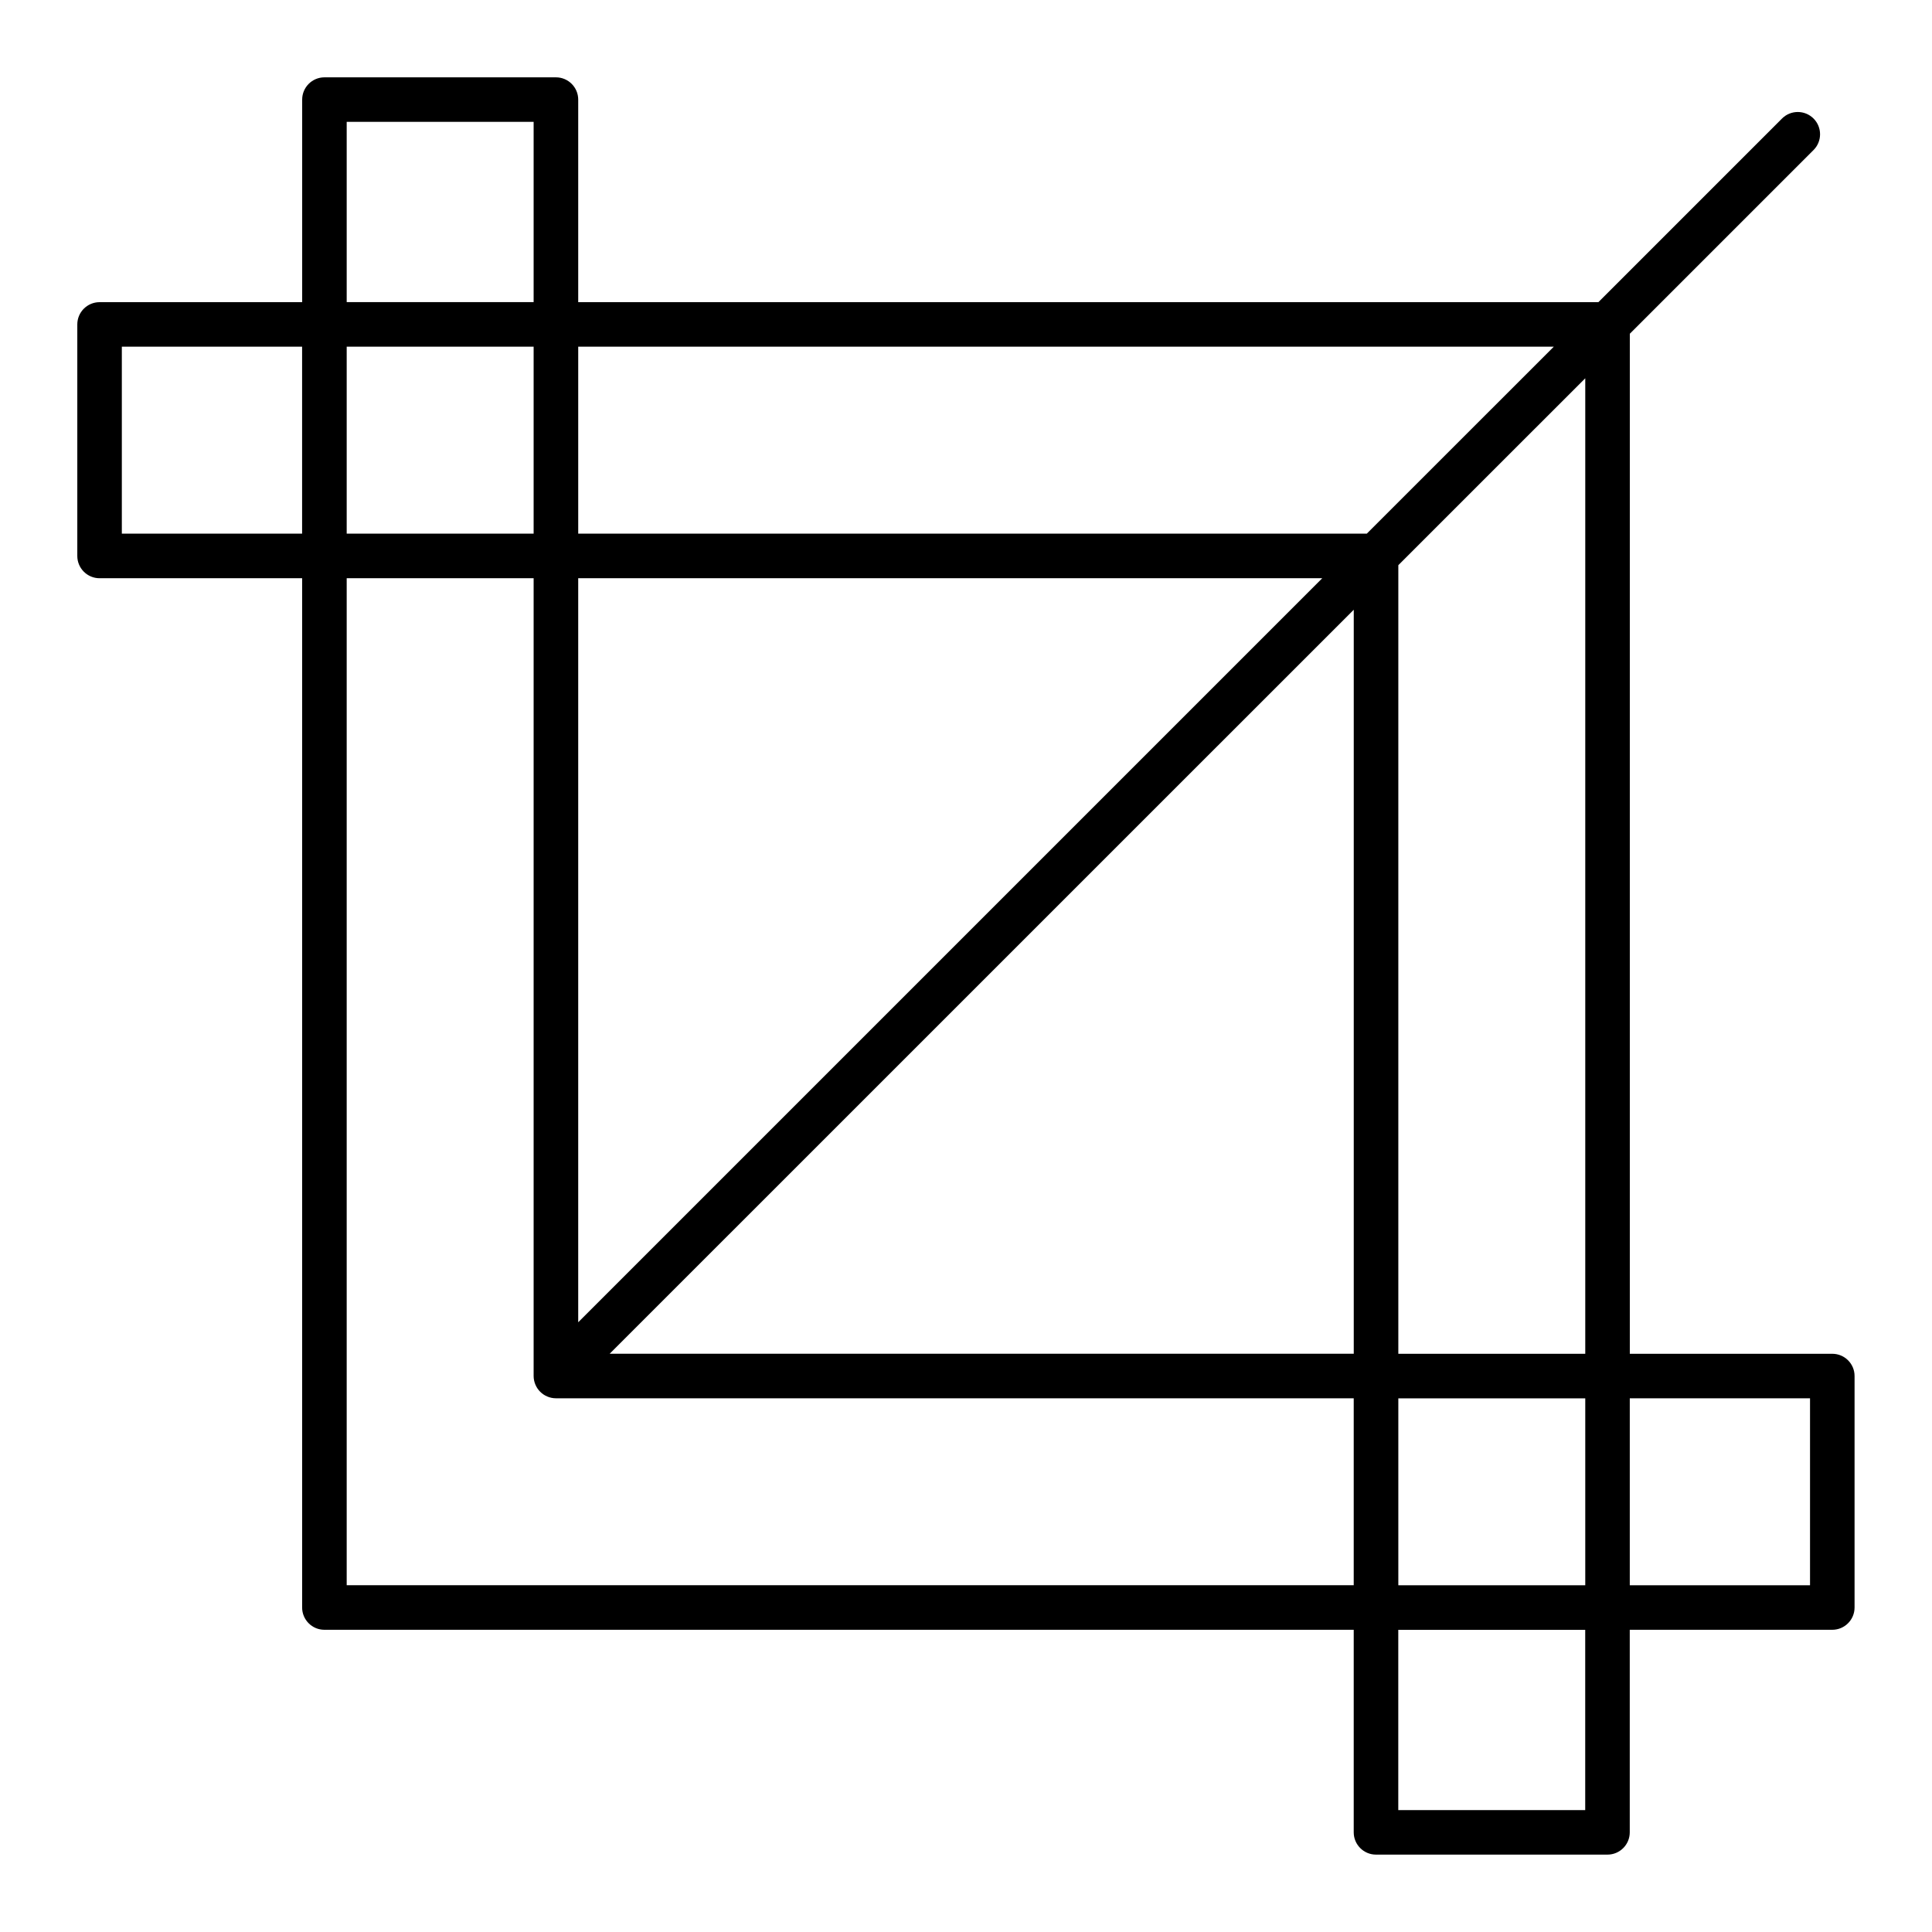
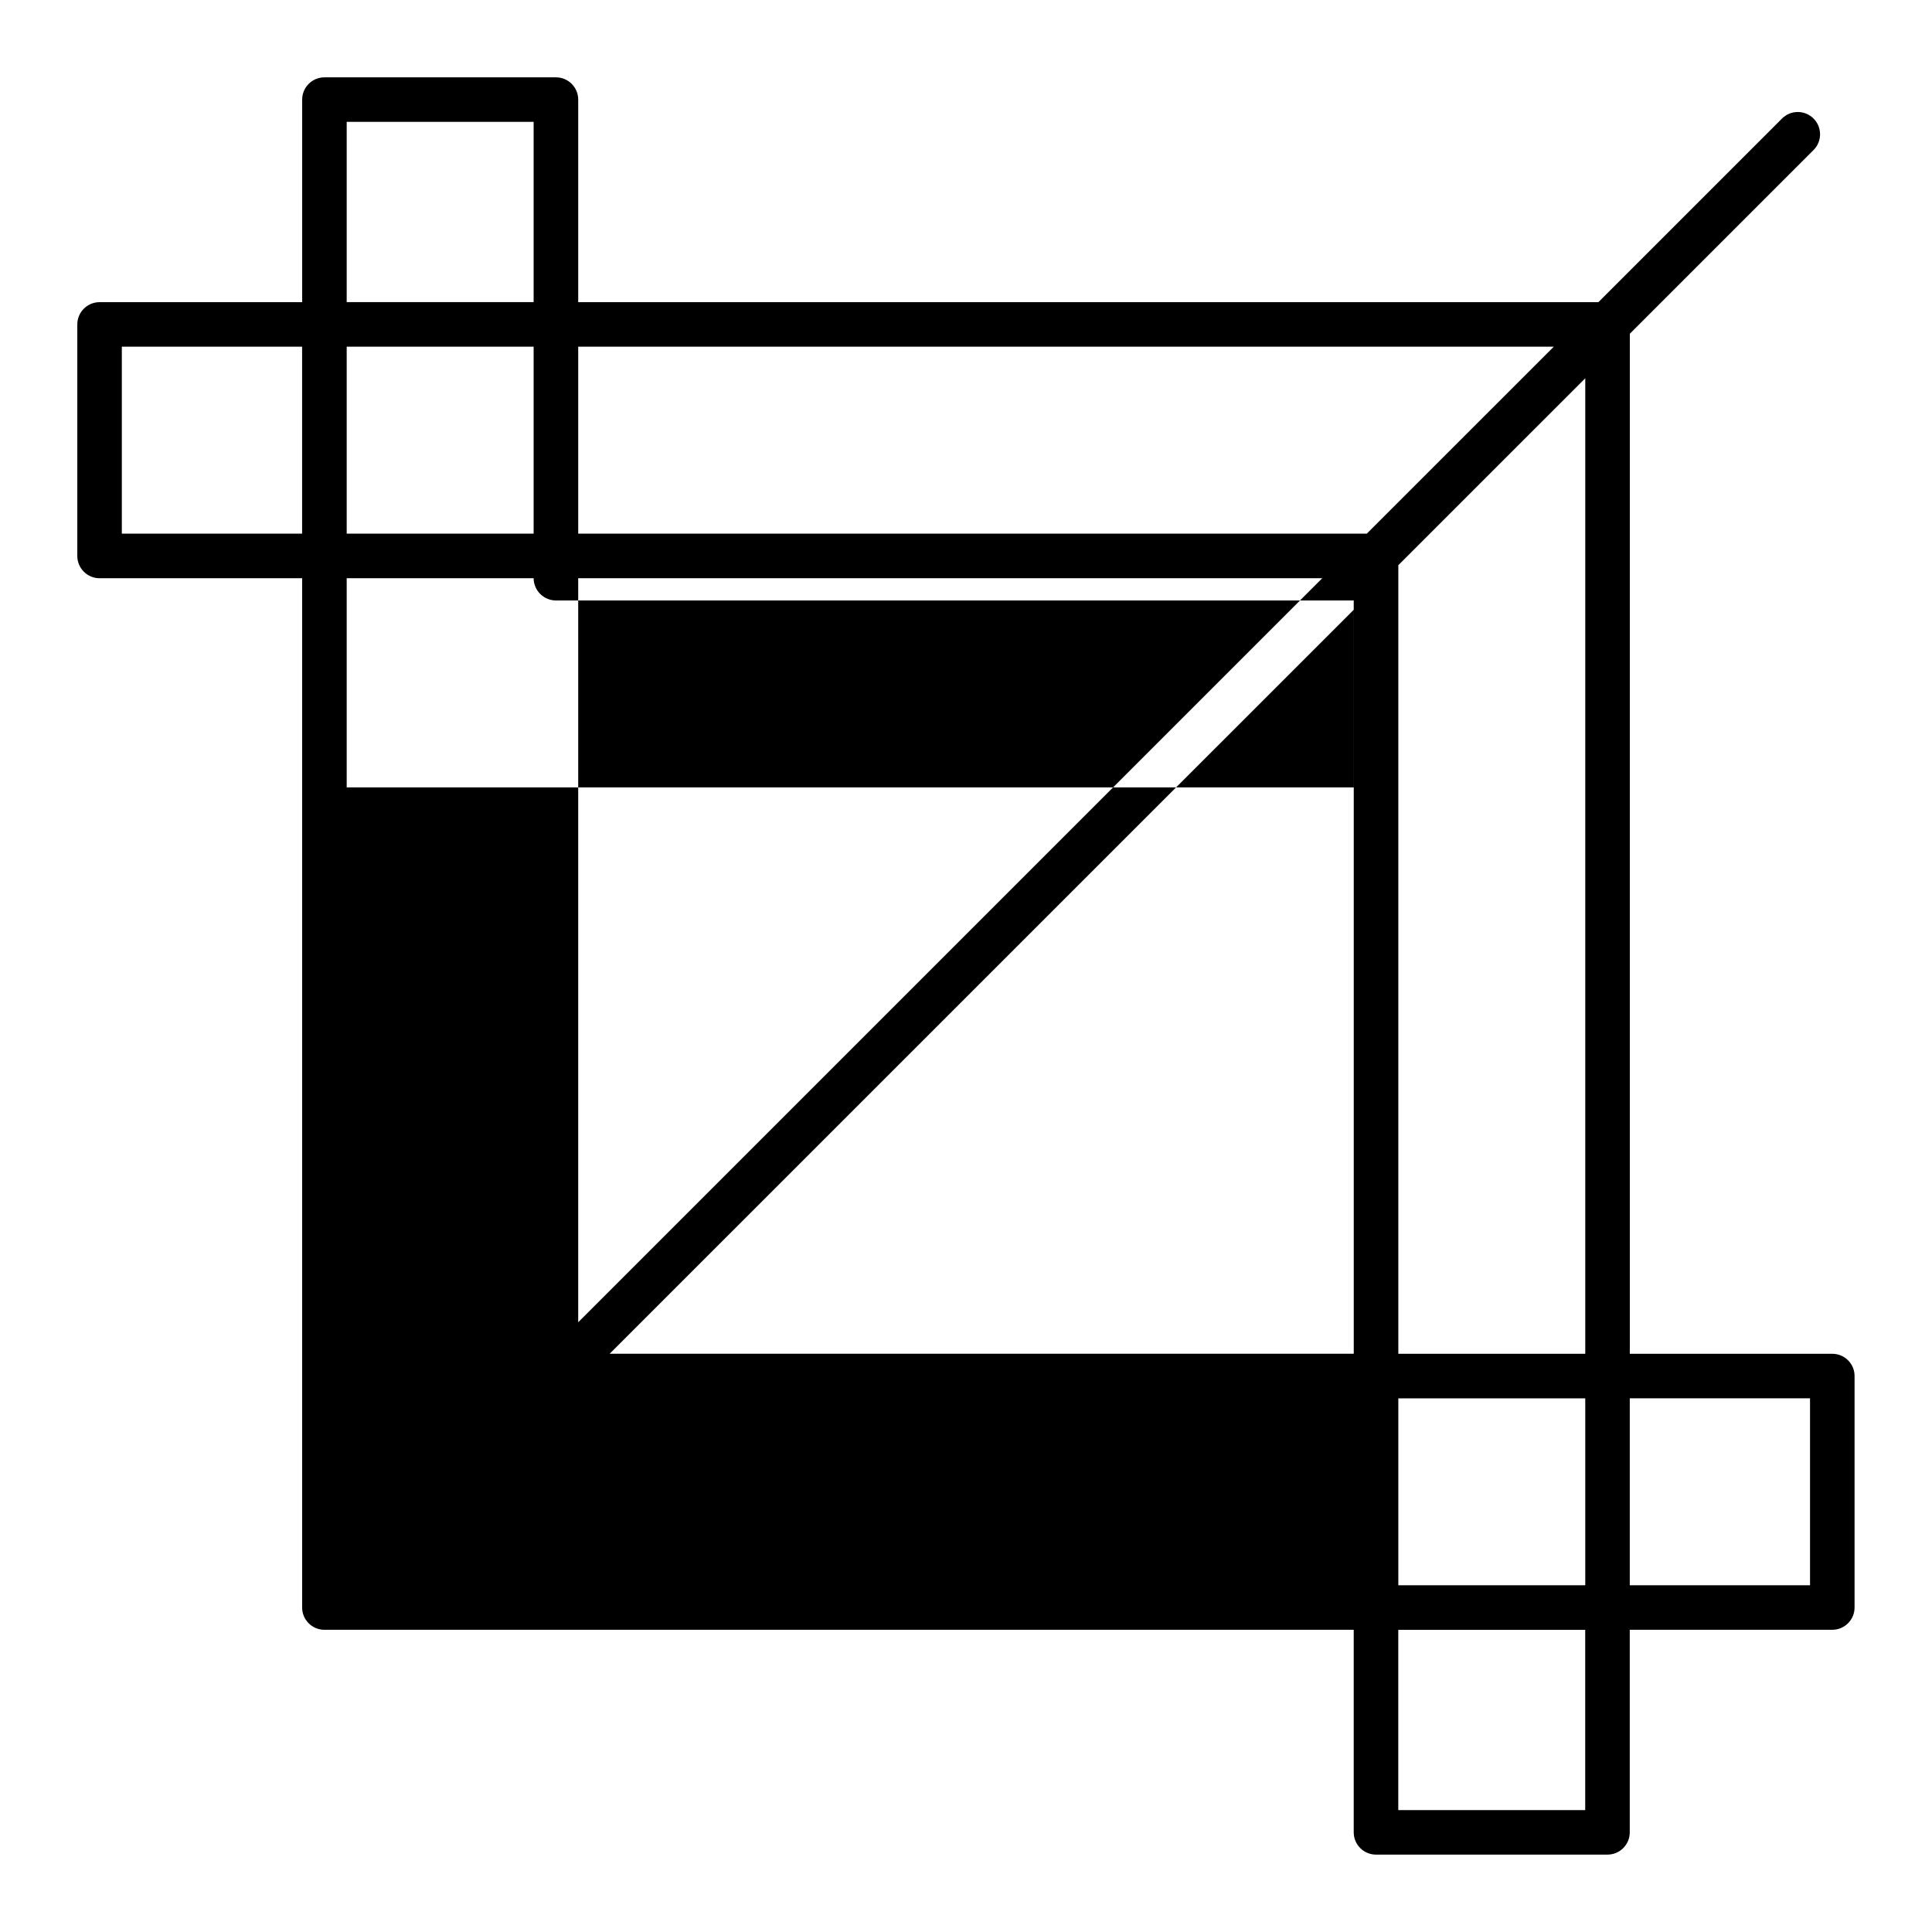
<svg xmlns="http://www.w3.org/2000/svg" fill="#000000" width="800px" height="800px" version="1.1" viewBox="144 144 512 512">
-   <path d="m629.59 502.77h-53.672v-270.32l48.688-48.688c2.305-2.305 2.305-6.047 0-8.352s-6.047-2.305-8.352 0l-48.672 48.672-270.35-0.004v-53.68c0-3.258-2.644-5.902-5.902-5.902h-61.348c-3.258 0-5.902 2.644-5.902 5.902v53.68h-53.691c-3.258 0-5.902 2.644-5.902 5.902v61.355c0 3.258 2.644 5.902 5.902 5.902h53.68v272.77c0 3.258 2.644 5.902 5.902 5.902h272.78v53.68c0 3.258 2.644 5.902 5.902 5.902h61.348c3.258 0 5.902-2.644 5.902-5.902v-53.68h53.672c3.258 0 5.902-2.644 5.902-5.902v-61.348c0.012-3.246-2.633-5.891-5.891-5.891zm-65.48 0h-49.539v-208.99l49.539-49.531zm0 11.805v49.539h-49.539v-49.539zm-266.88-217.34h197.18l-197.18 197.18zm205.53 8.352v197.17h-197.19zm53.008-69.707-49.555 49.547h-208.98v-49.547zm-270.35 49.547h-49.539v-49.547h49.539zm-49.539-109.13h49.539v47.773h-49.539zm-59.59 109.13v-49.547h47.773v49.547zm59.59 278.68v-266.88h49.539v211.43c0 0.77 0.156 1.535 0.457 2.258 0.598 1.441 1.746 2.59 3.188 3.188 0.723 0.301 1.488 0.457 2.258 0.457h211.43v49.539h-266.88zm328.22 59.586h-49.539v-47.773h49.539zm59.578-59.586h-47.766v-49.539h47.766z" />
+   <path d="m629.59 502.77h-53.672v-270.32l48.688-48.688c2.305-2.305 2.305-6.047 0-8.352s-6.047-2.305-8.352 0l-48.672 48.672-270.35-0.004v-53.68c0-3.258-2.644-5.902-5.902-5.902h-61.348c-3.258 0-5.902 2.644-5.902 5.902v53.68h-53.691c-3.258 0-5.902 2.644-5.902 5.902v61.355c0 3.258 2.644 5.902 5.902 5.902h53.68v272.77c0 3.258 2.644 5.902 5.902 5.902h272.78v53.68c0 3.258 2.644 5.902 5.902 5.902h61.348c3.258 0 5.902-2.644 5.902-5.902v-53.68h53.672c3.258 0 5.902-2.644 5.902-5.902v-61.348c0.012-3.246-2.633-5.891-5.891-5.891zm-65.48 0h-49.539v-208.99l49.539-49.531zm0 11.805v49.539h-49.539v-49.539zm-266.88-217.34h197.18l-197.18 197.18zm205.53 8.352v197.17h-197.19zm53.008-69.707-49.555 49.547h-208.98v-49.547zm-270.35 49.547h-49.539v-49.547h49.539zm-49.539-109.13h49.539v47.773h-49.539zm-59.59 109.13v-49.547h47.773v49.547zm59.59 278.68v-266.88h49.539c0 0.77 0.156 1.535 0.457 2.258 0.598 1.441 1.746 2.59 3.188 3.188 0.723 0.301 1.488 0.457 2.258 0.457h211.43v49.539h-266.88zm328.22 59.586h-49.539v-47.773h49.539zm59.578-59.586h-47.766v-49.539h47.766z" />
</svg>